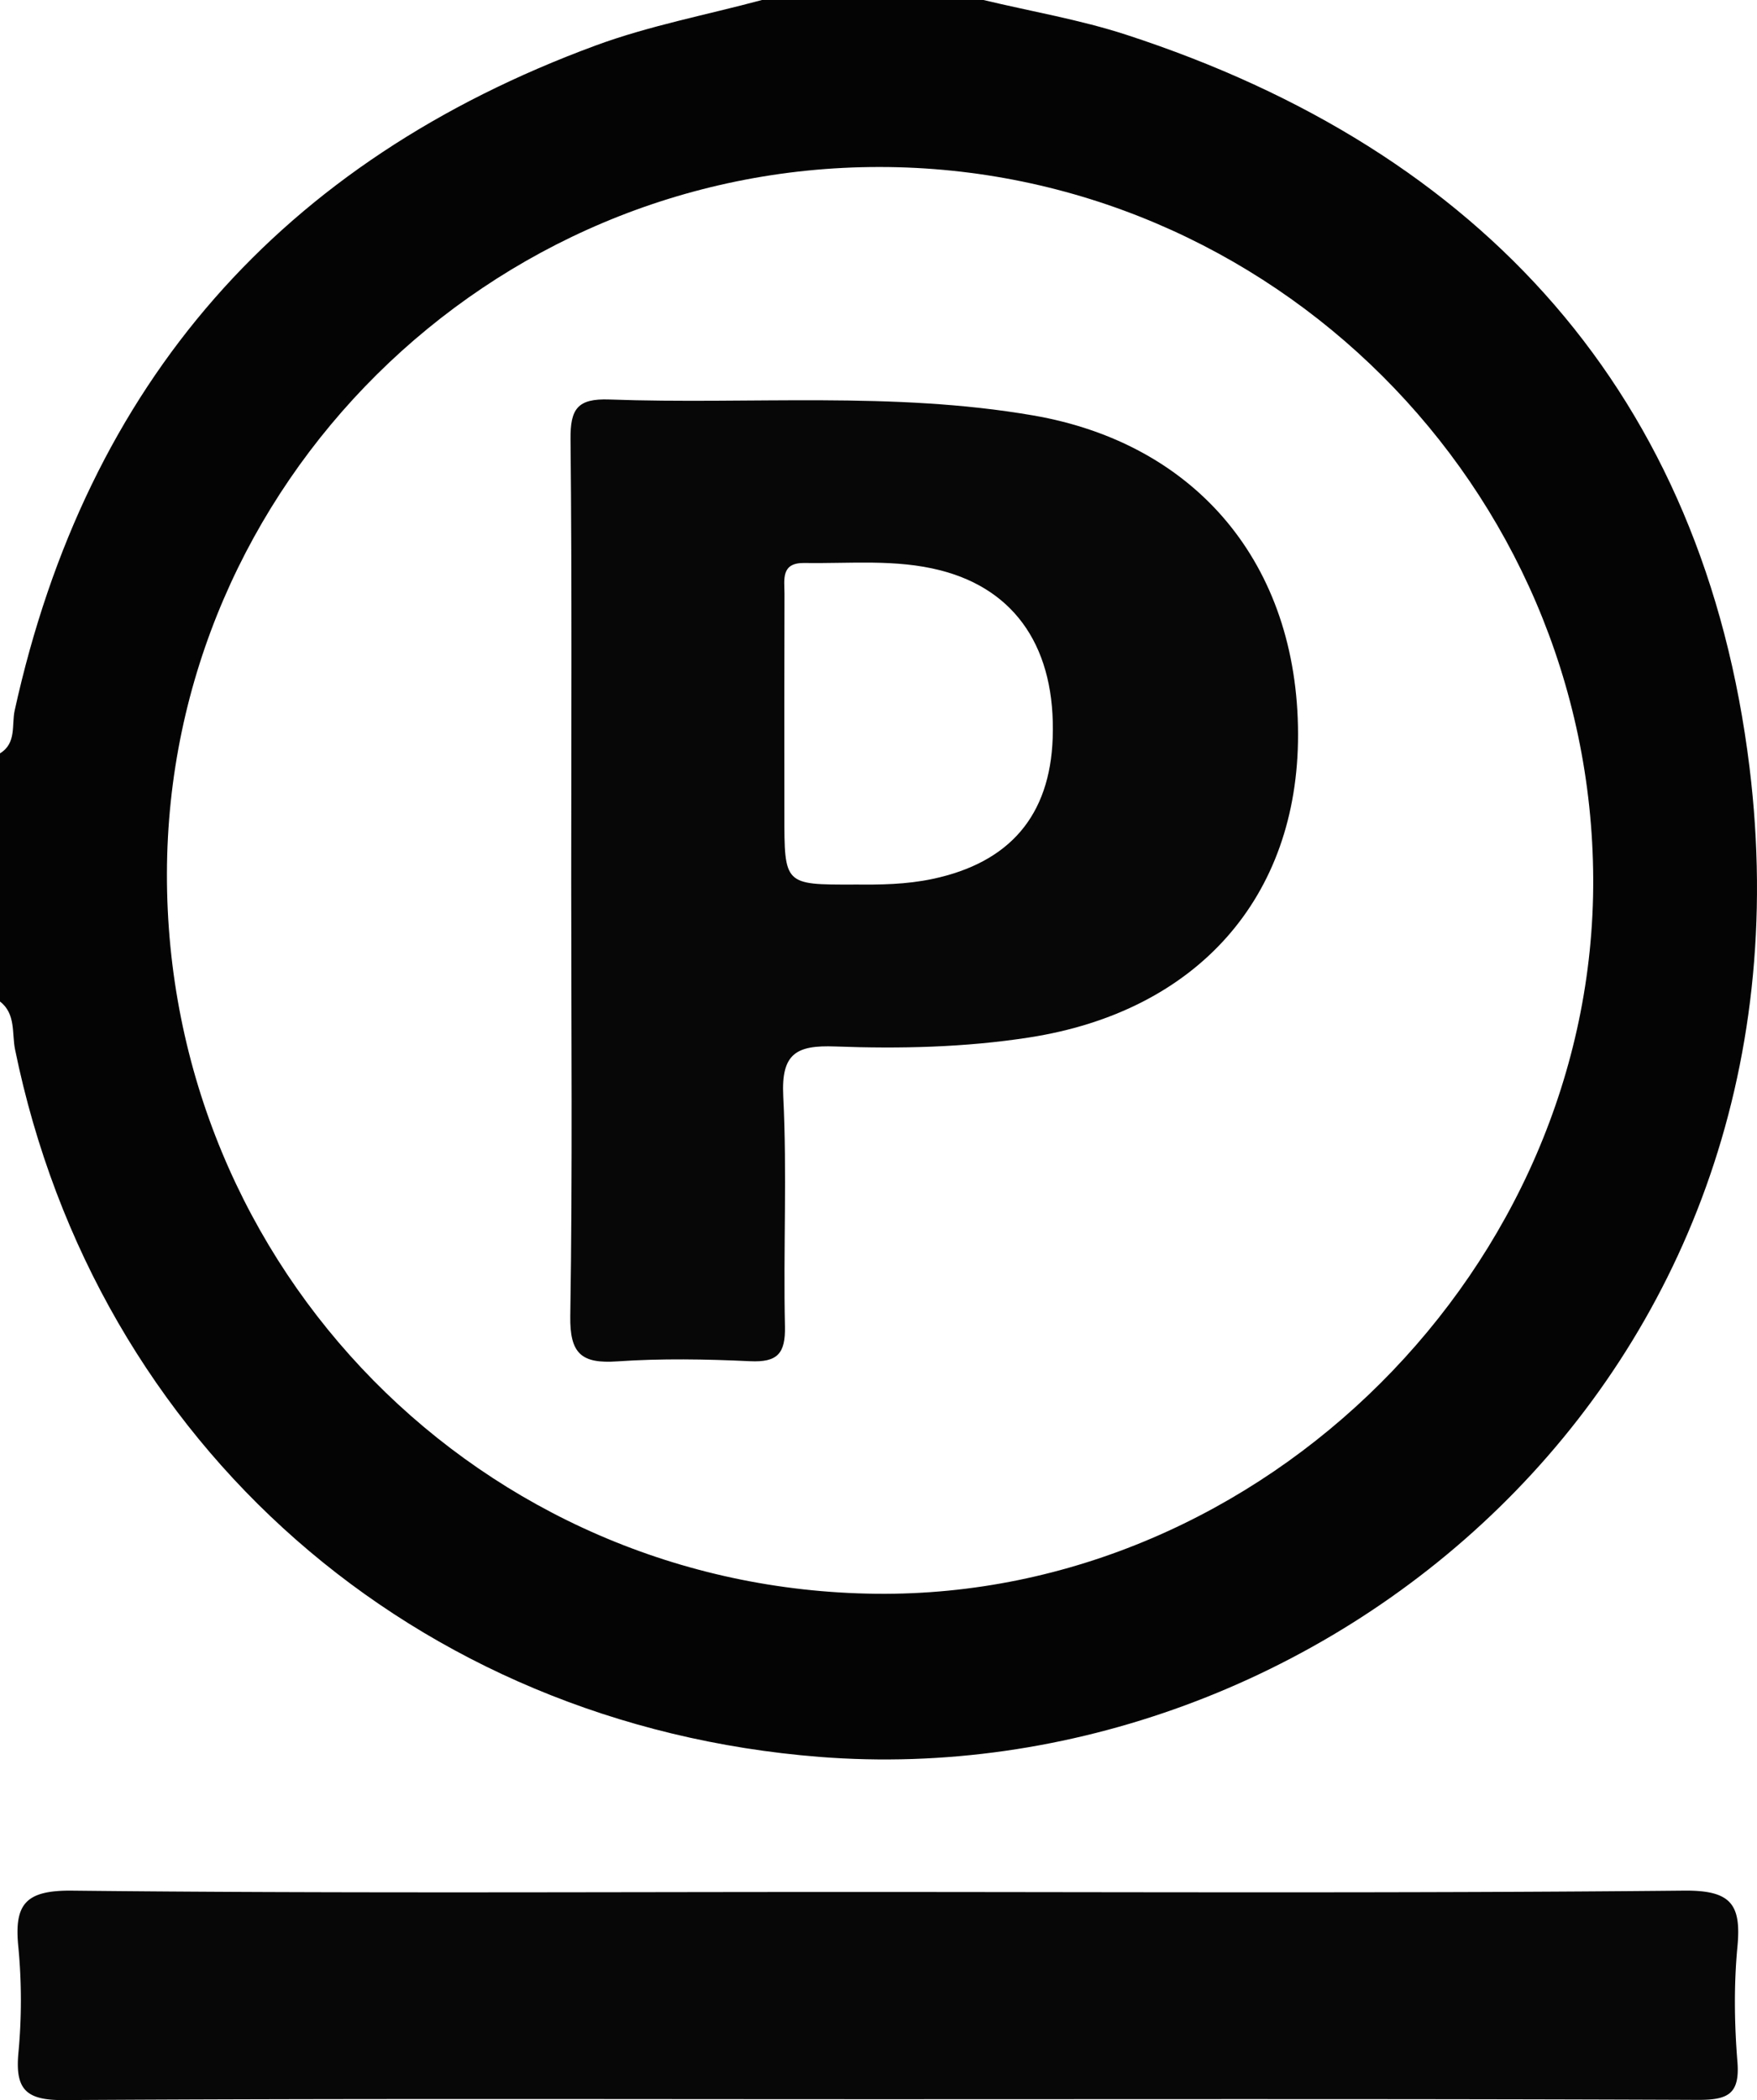
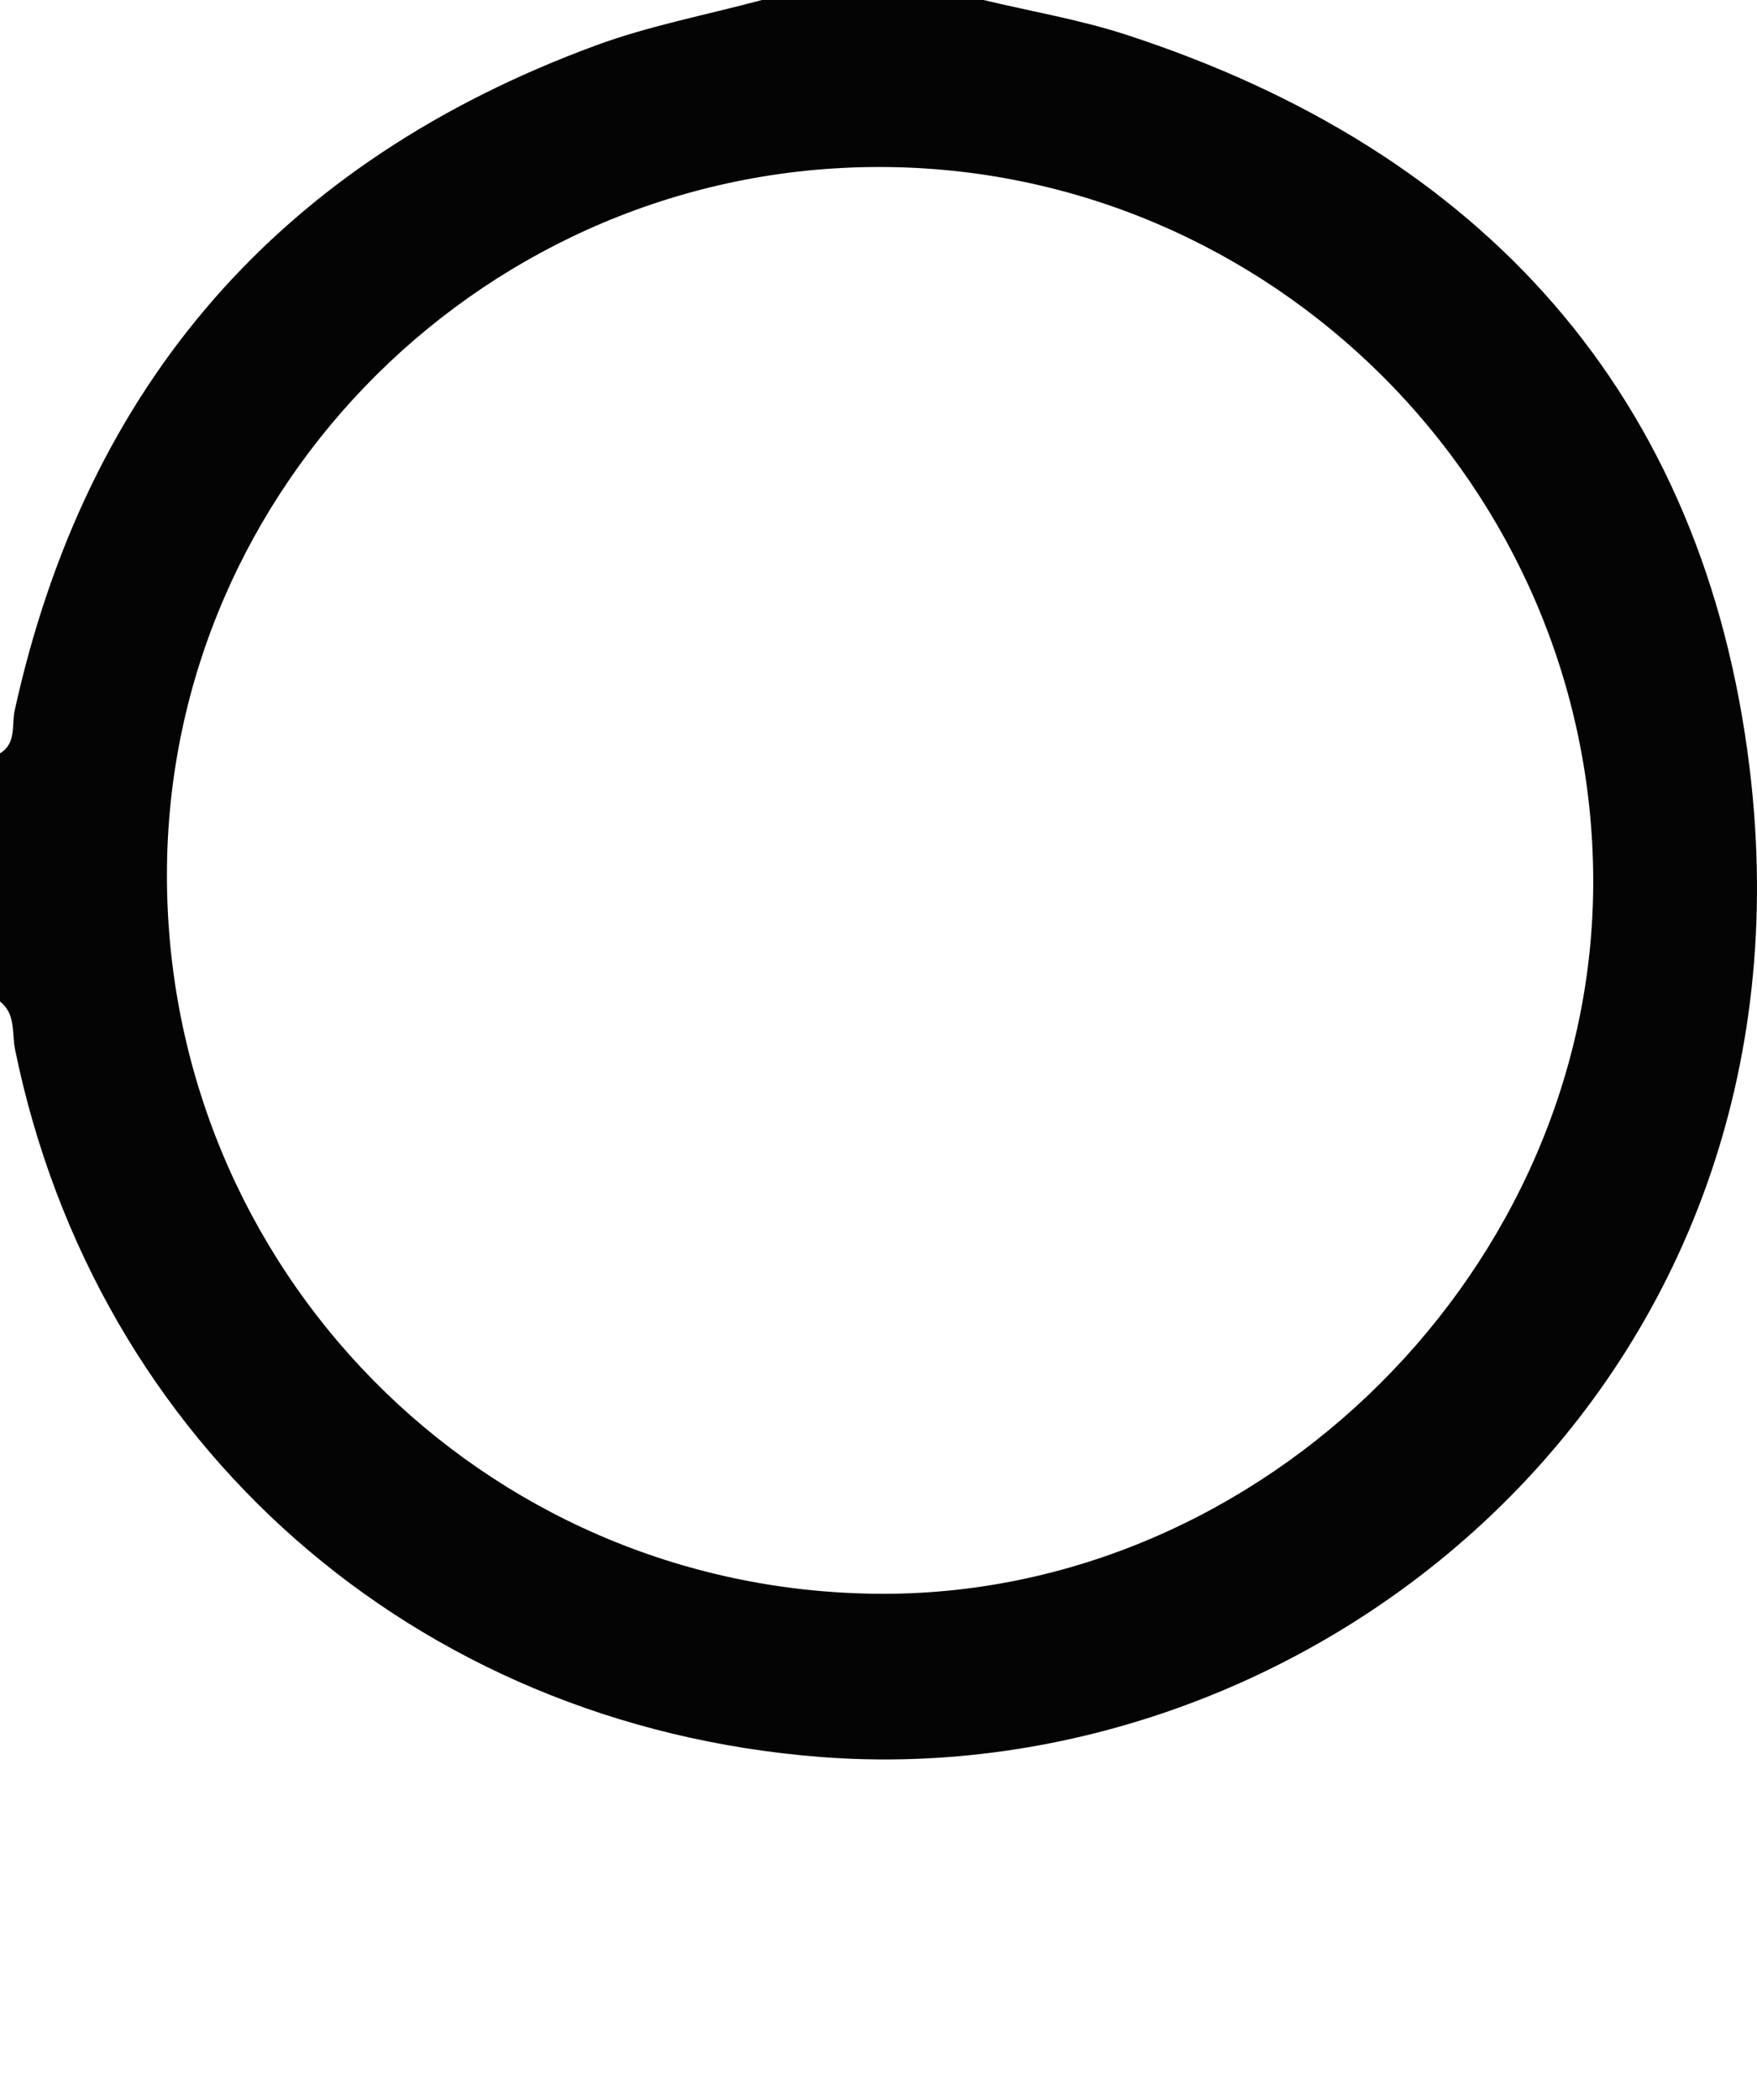
<svg xmlns="http://www.w3.org/2000/svg" viewBox="0 0 1424.43 1701.99">
  <defs>
    <style>.cls-1{fill:#040404;}.cls-2{fill:#070707;}</style>
  </defs>
  <title>Datový zdroj 14</title>
  <g id="Vrstva_2" data-name="Vrstva 2">
    <g id="Vrstva_14" data-name="Vrstva 14">
      <path class="cls-1" d="M797.29,0c38.63,9.25,78.11,15.9,115.76,28.16,289.79,94.31,468.35,292.54,505.31,593.69,61.2,498.63-351.06,833.75-754,802C336.64,1398,77.94,1171.49,12.21,850.58,9.55,837.64,13,821.71,0,811.66V610.54c13.54-8.19,9.35-23.19,11.9-34.77C70.45,310,228.27,130.79,482.74,36.93c43.6-16.09,89.92-24.81,135-36.93ZM713.07,135.34c-317-.16-577.06,257.58-577.73,572.56-.69,320.57,255.4,580.46,575.21,583.74,313.43,3.22,582.51-265.1,581.1-579.47C1290.23,394.72,1030.22,135.5,713.07,135.34Z" />
-       <path class="cls-2" d="M712.17,1701.25c-220.19,0-440.38-.64-660.56.73-30.42.19-39.35-8.53-36.72-37.86a455.67,455.67,0,0,0,0-86.06c-3.5-34.67,5.41-46.23,43.6-45.82,209.4,2.27,418.83,1.08,628.25,1.08,226.18,0,452.36,1.13,678.51-1.09,38.13-.38,46.57,11.06,43.31,45.51-2.92,30.83-2.5,62.32,0,93.23,2.1,26.4-7.92,30.94-32.14,30.83C1155,1700.86,933.56,1701.25,712.17,1701.25Z" />
-       <path class="cls-2" d="M463.09,714.83c0-119.65.66-239.29-.55-358.92-.24-24.59,5.66-33.08,31.5-32.14,114.52,4.16,229.43-6.78,343.6,12.92C969.79,359.5,1052.12,457,1052.35,595c.22,132.48-82,224.69-217.92,245.79-52.3,8.12-104.9,9.26-157.36,7.31-31.45-1.16-43.82,5.62-42.07,40.28,3.13,62.05,0,124.4,1.37,186.58.49,22.15-6.21,29.26-28.32,28.22-35.81-1.69-71.89-2.32-107.61.13-29.06,2-38.59-6.18-38.11-36.79C464.2,949.34,463.09,832.07,463.09,714.83Zm228.82,2c21.47.27,42.73,0,64.06-4.5,62.35-13.16,95.25-51.06,97.47-114.23,2.52-71.7-29.26-120-90.92-135.84-36.24-9.34-73.54-5.39-110.46-6C632.9,456,636,469.73,636,481.19q-.23,89.54-.08,179.09C635.88,717,635.88,717,691.91,716.87Z" />
    </g>
  </g>
</svg>